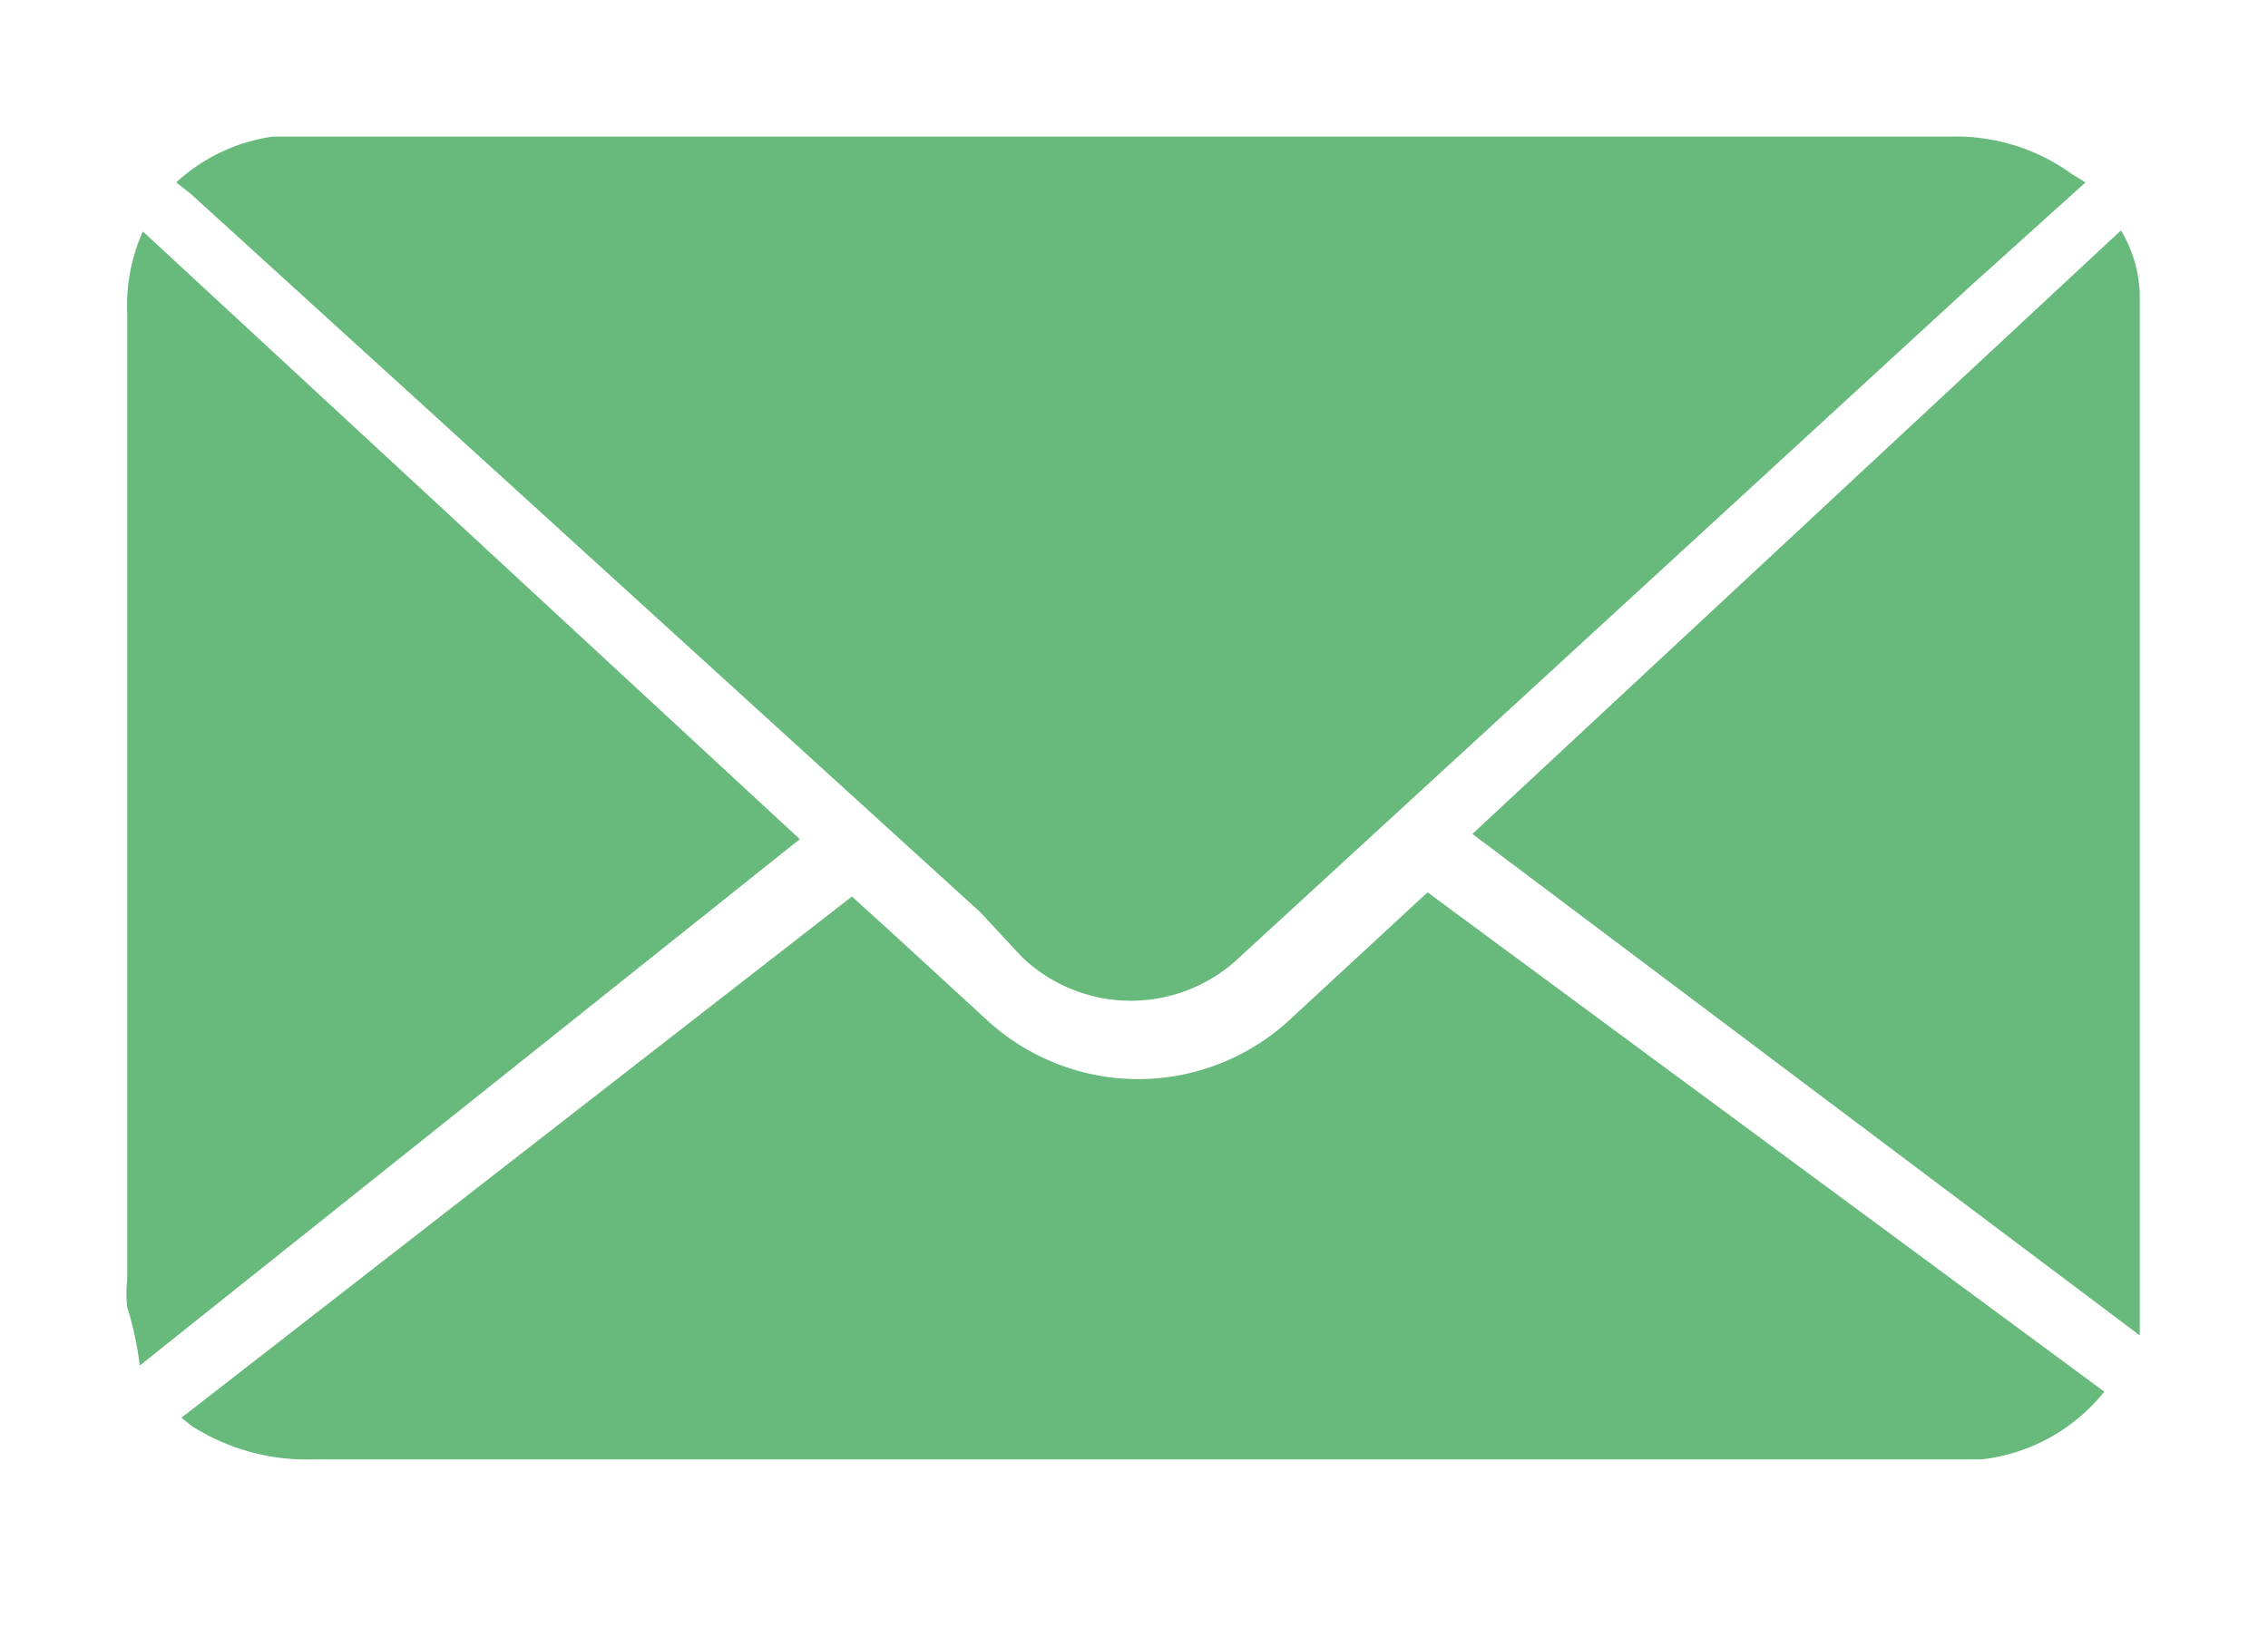
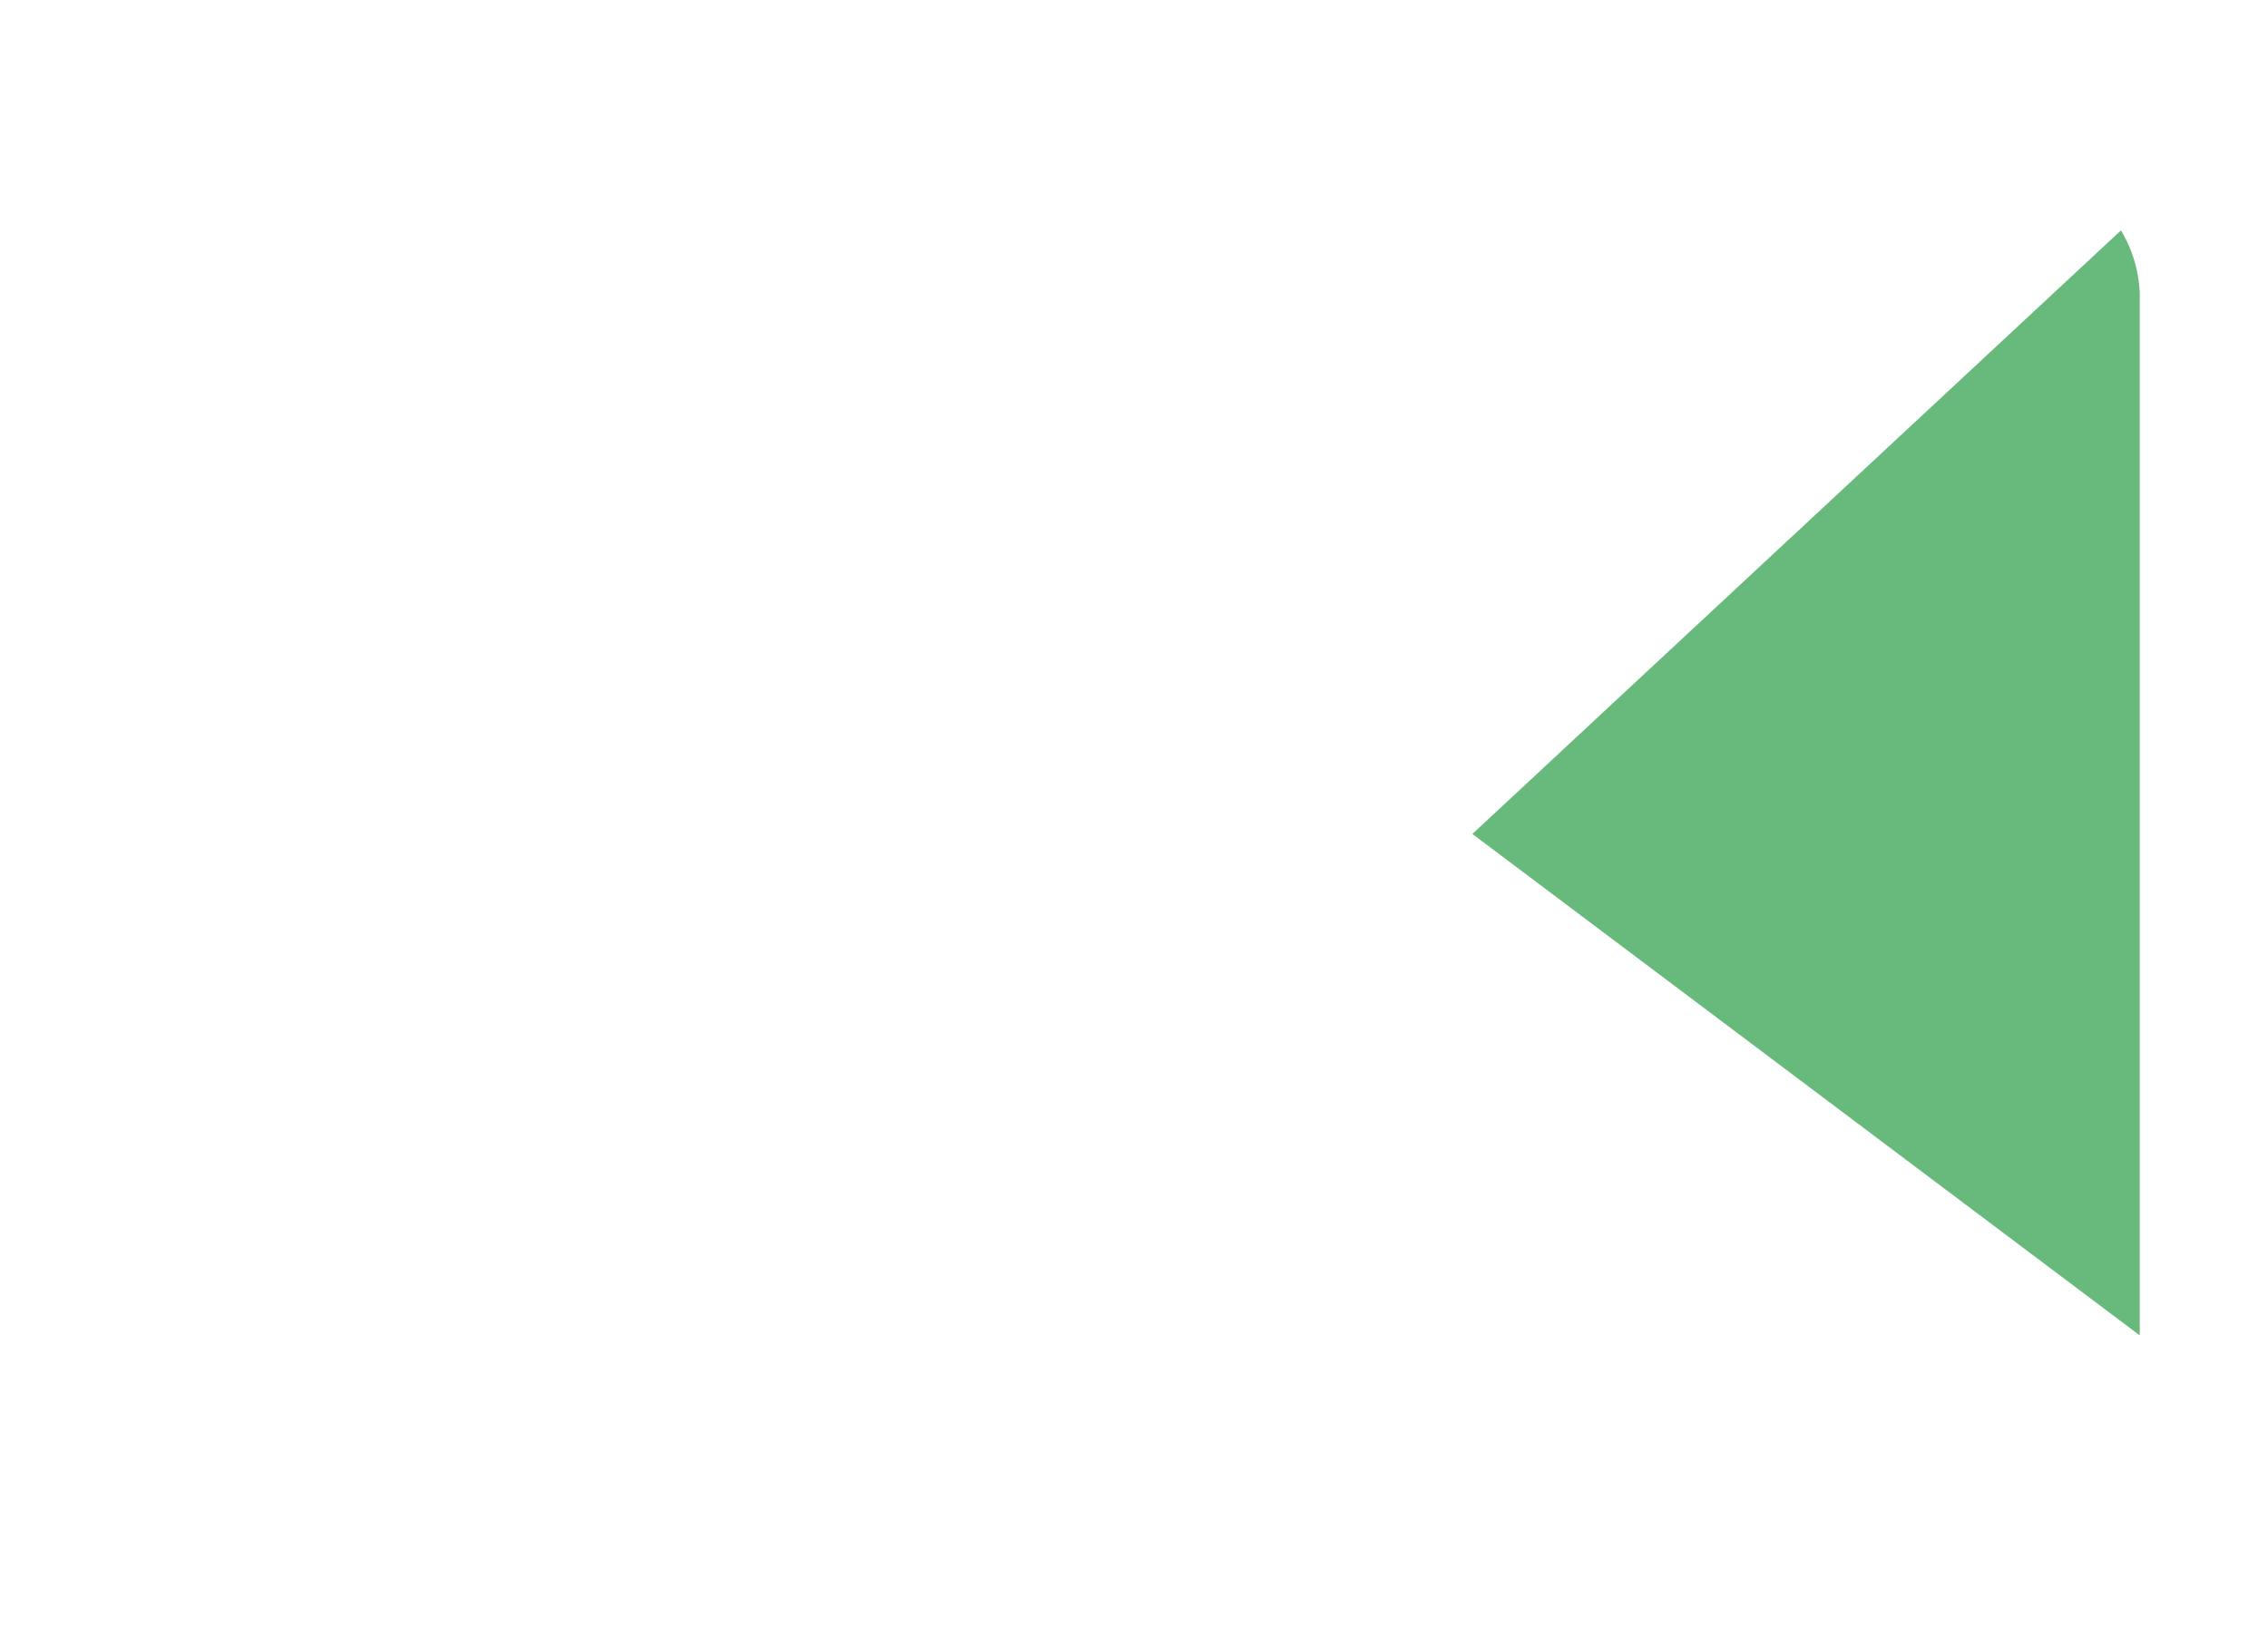
<svg xmlns="http://www.w3.org/2000/svg" id="Layer_1" data-name="Layer 1" viewBox="0 0 21.75 15.7">
  <defs>
    <style>.cls-1{fill:#68ba7c;}</style>
  </defs>
  <title>msg green</title>
-   <path class="cls-1" d="M20,1.75l-1.11,1-7,6.43a1.51,1.51,0,0,1-2.09,0l-.4-.43L1.83,1.86l-.14-.11a1.72,1.72,0,0,1,.93-.44h16.1a1.89,1.89,0,0,1,1.15.36Z" />
-   <path class="cls-1" d="M20.18,13.35A1.76,1.76,0,0,1,19,14H3a2.05,2.05,0,0,1-1.16-.32l-.1-.08h0l6.43-5,.44.4.86.79a2.14,2.14,0,0,0,2.89,0l1.33-1.23Z" />
-   <path class="cls-1" d="M1.34,13.1a3.07,3.07,0,0,0-.12-.56,1.13,1.13,0,0,1,0-.26V3a1.73,1.73,0,0,1,.15-.78l6.3,5.83Z" />
-   <path class="cls-1" d="M14.12,8l6.22-5.79a1.27,1.27,0,0,1,.18.6v10h0Z" />
+   <path class="cls-1" d="M14.12,8l6.22-5.79a1.27,1.27,0,0,1,.18.6v10Z" />
</svg>